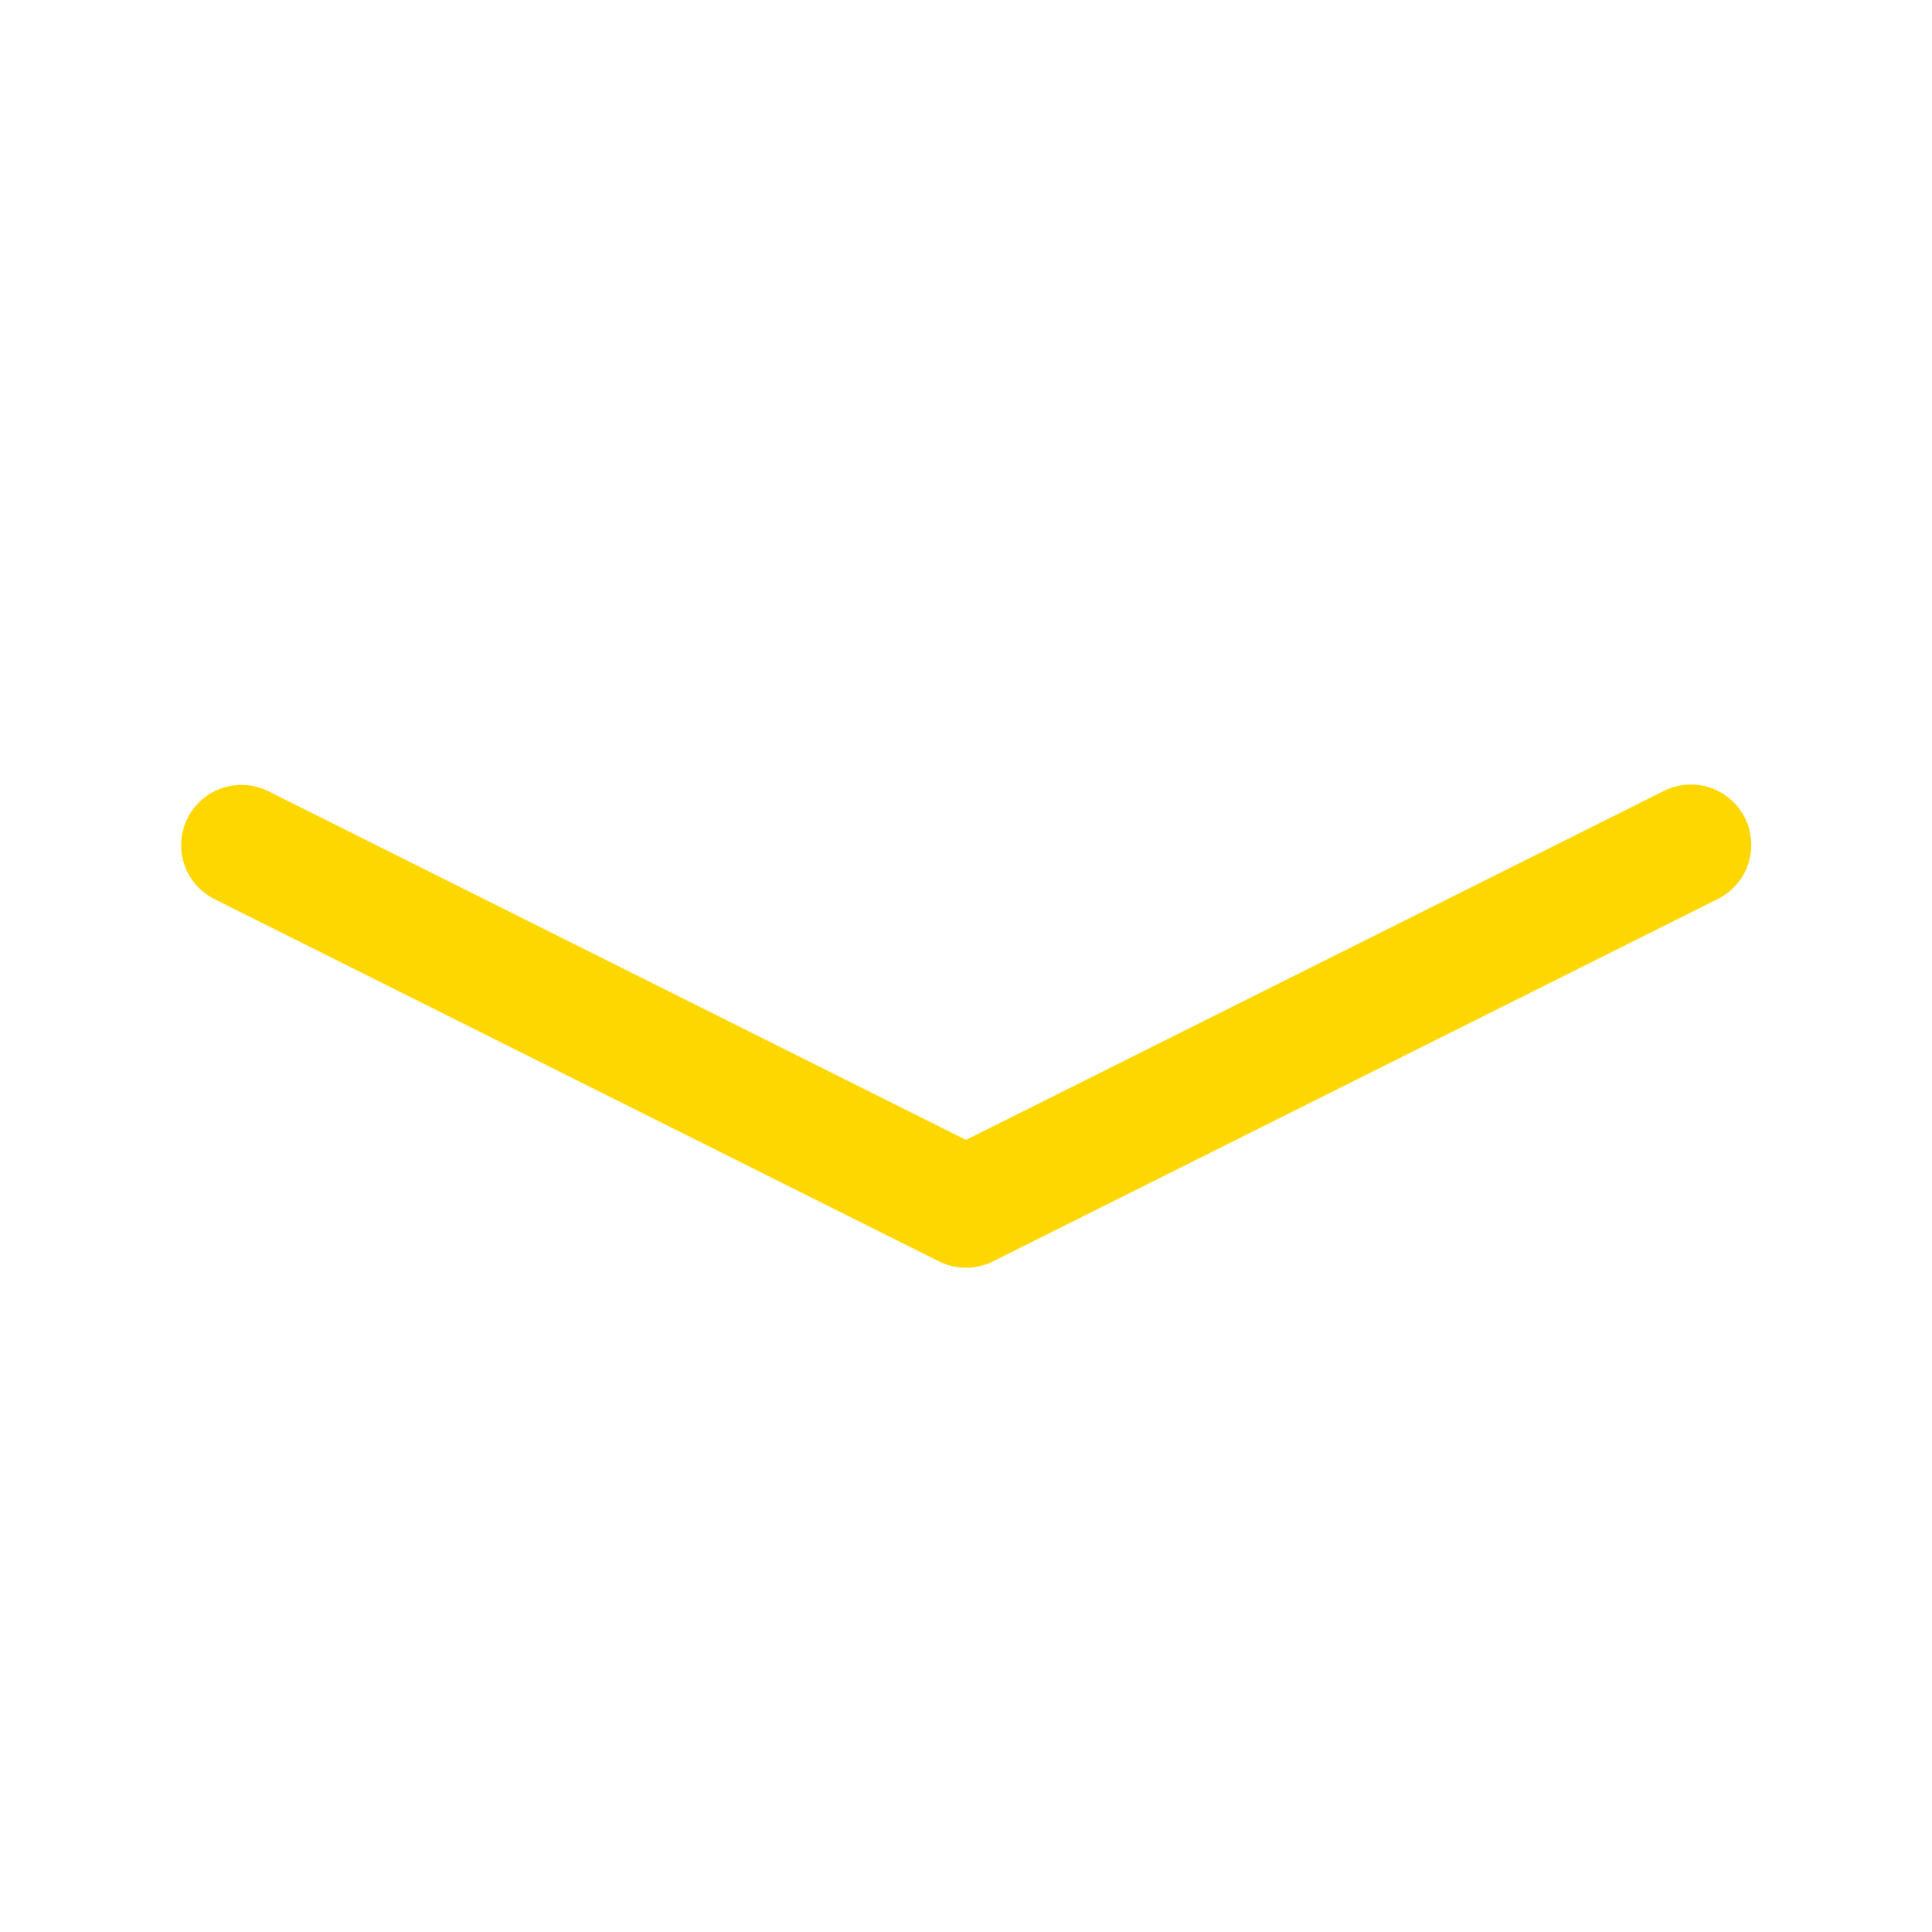
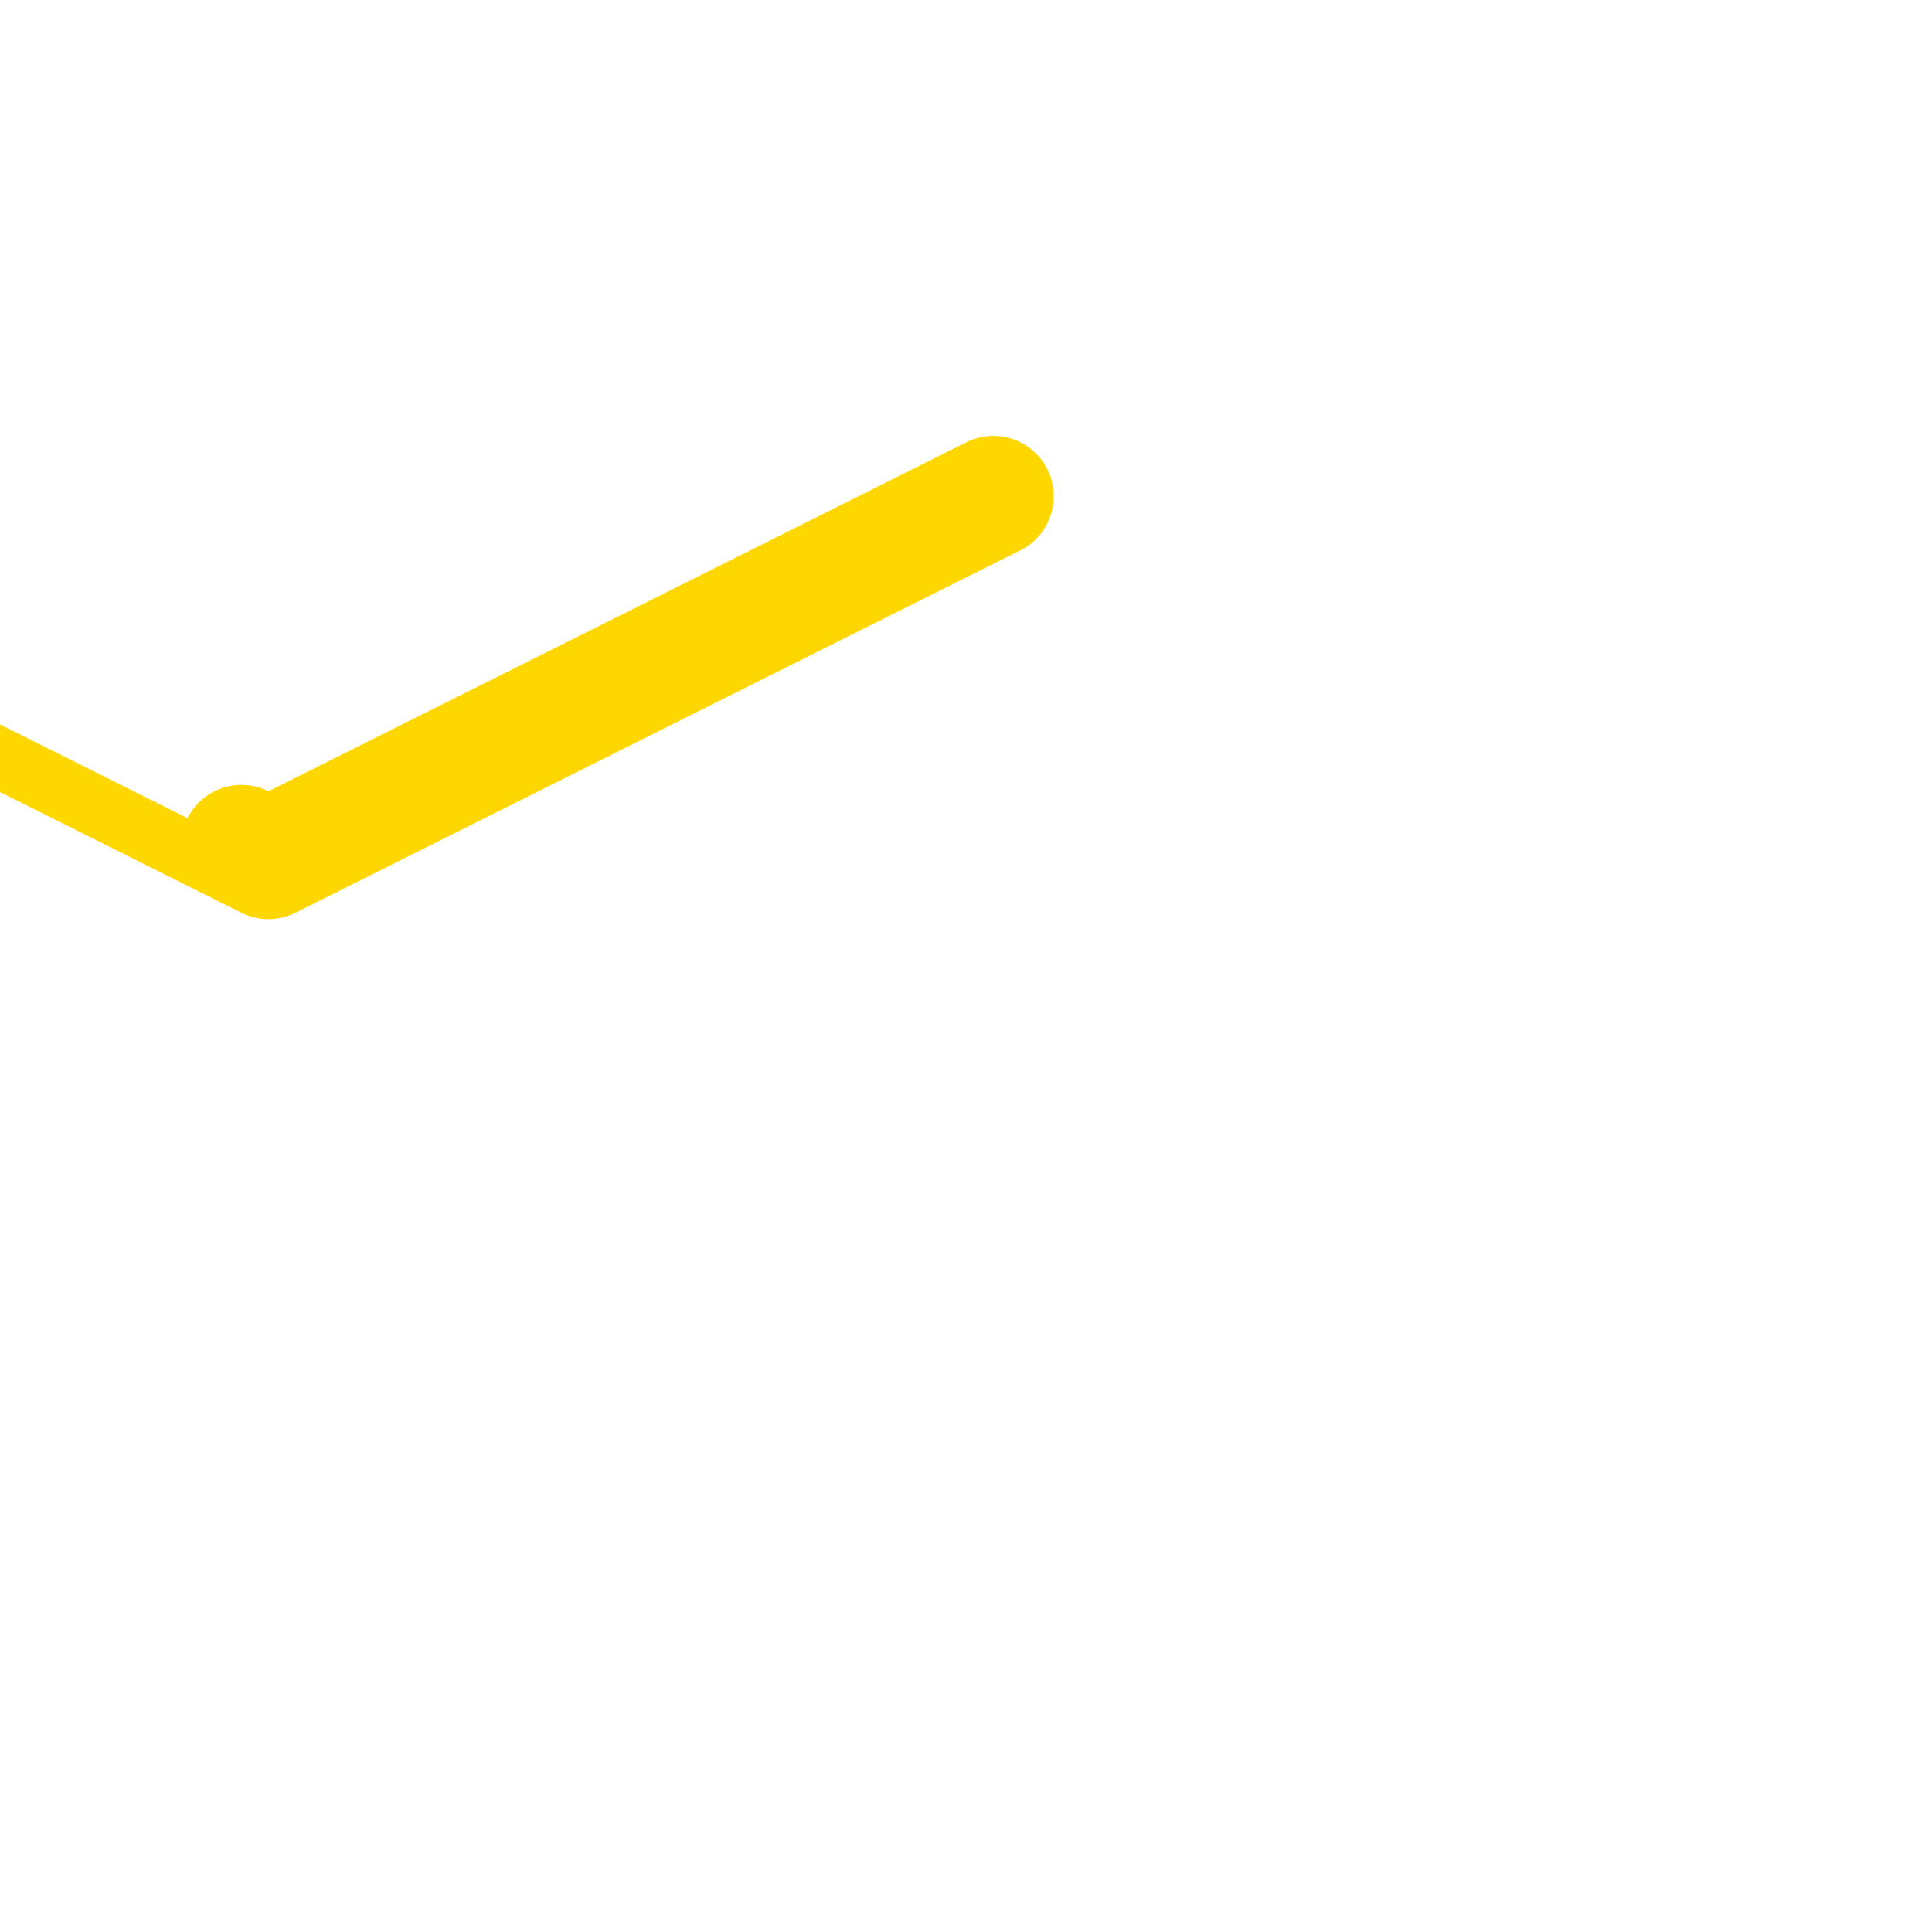
<svg xmlns="http://www.w3.org/2000/svg" class="bi bi-chevron-compact-down" fill="currentColor" height="16" viewBox="0 0 16 16" width="16">
-   <path d="M1.553 6.776a.5.5 0 0 1 .67-.223L8 9.44l5.776-2.888a.5.5 0 1 1 .448.894l-6 3a.5.5 0 0 1-.448 0l-6-3a.5.5 0 0 1-.223-.67z" fill-rule="evenodd" fill="#ffd700" opacity="1" original-fill="#333333" />
+   <path d="M1.553 6.776a.5.5 0 0 1 .67-.223l5.776-2.888a.5.5 0 1 1 .448.894l-6 3a.5.5 0 0 1-.448 0l-6-3a.5.5 0 0 1-.223-.67z" fill-rule="evenodd" fill="#ffd700" opacity="1" original-fill="#333333" />
</svg>